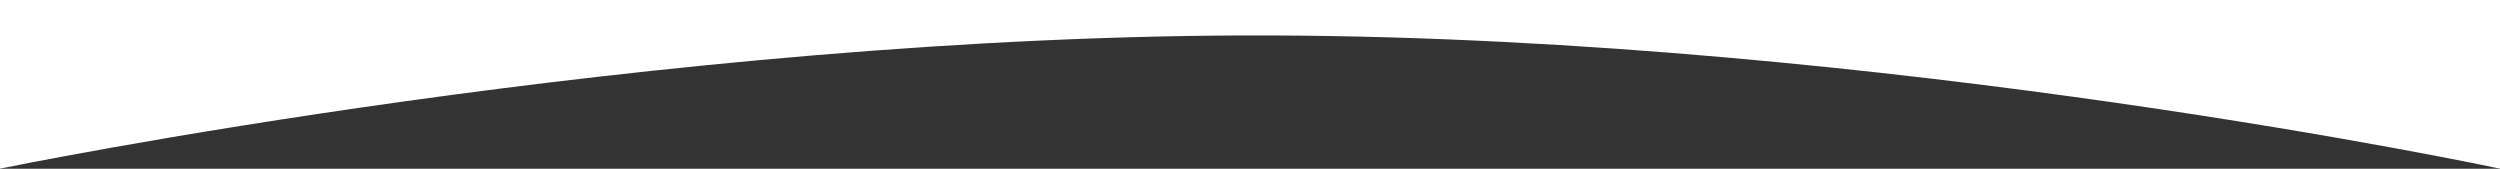
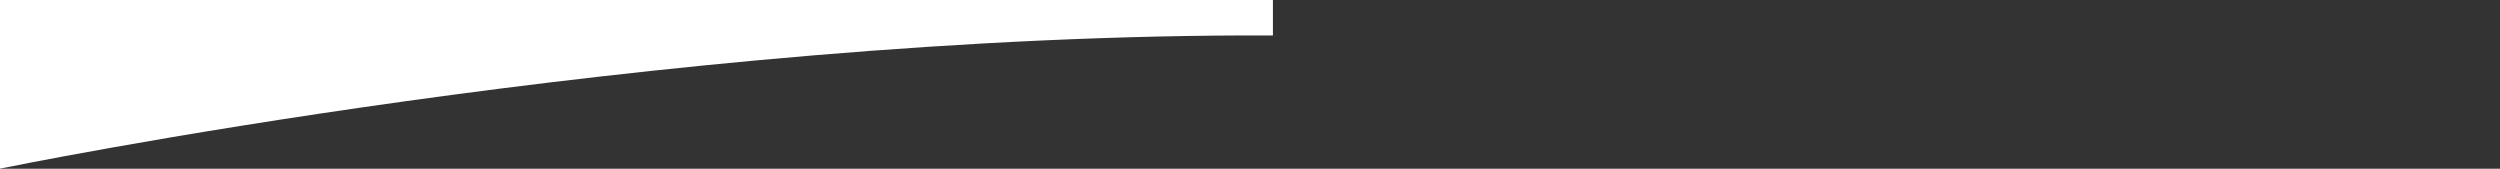
<svg xmlns="http://www.w3.org/2000/svg" width="1200" height="81" viewBox="0 0 1200 81" fill="none">
  <rect x="0" y="0" width="1200" height="81" fill="#333333" stroke="none" />
-   <path d="M1200 0H0V80.948C0 80.948 316 15.876 611 17.015C906 18.154 1200 80.948 1200 80.948V0Z" fill="white" />
+   <path d="M1200 0H0V80.948C0 80.948 316 15.876 611 17.015V0Z" fill="white" />
</svg>